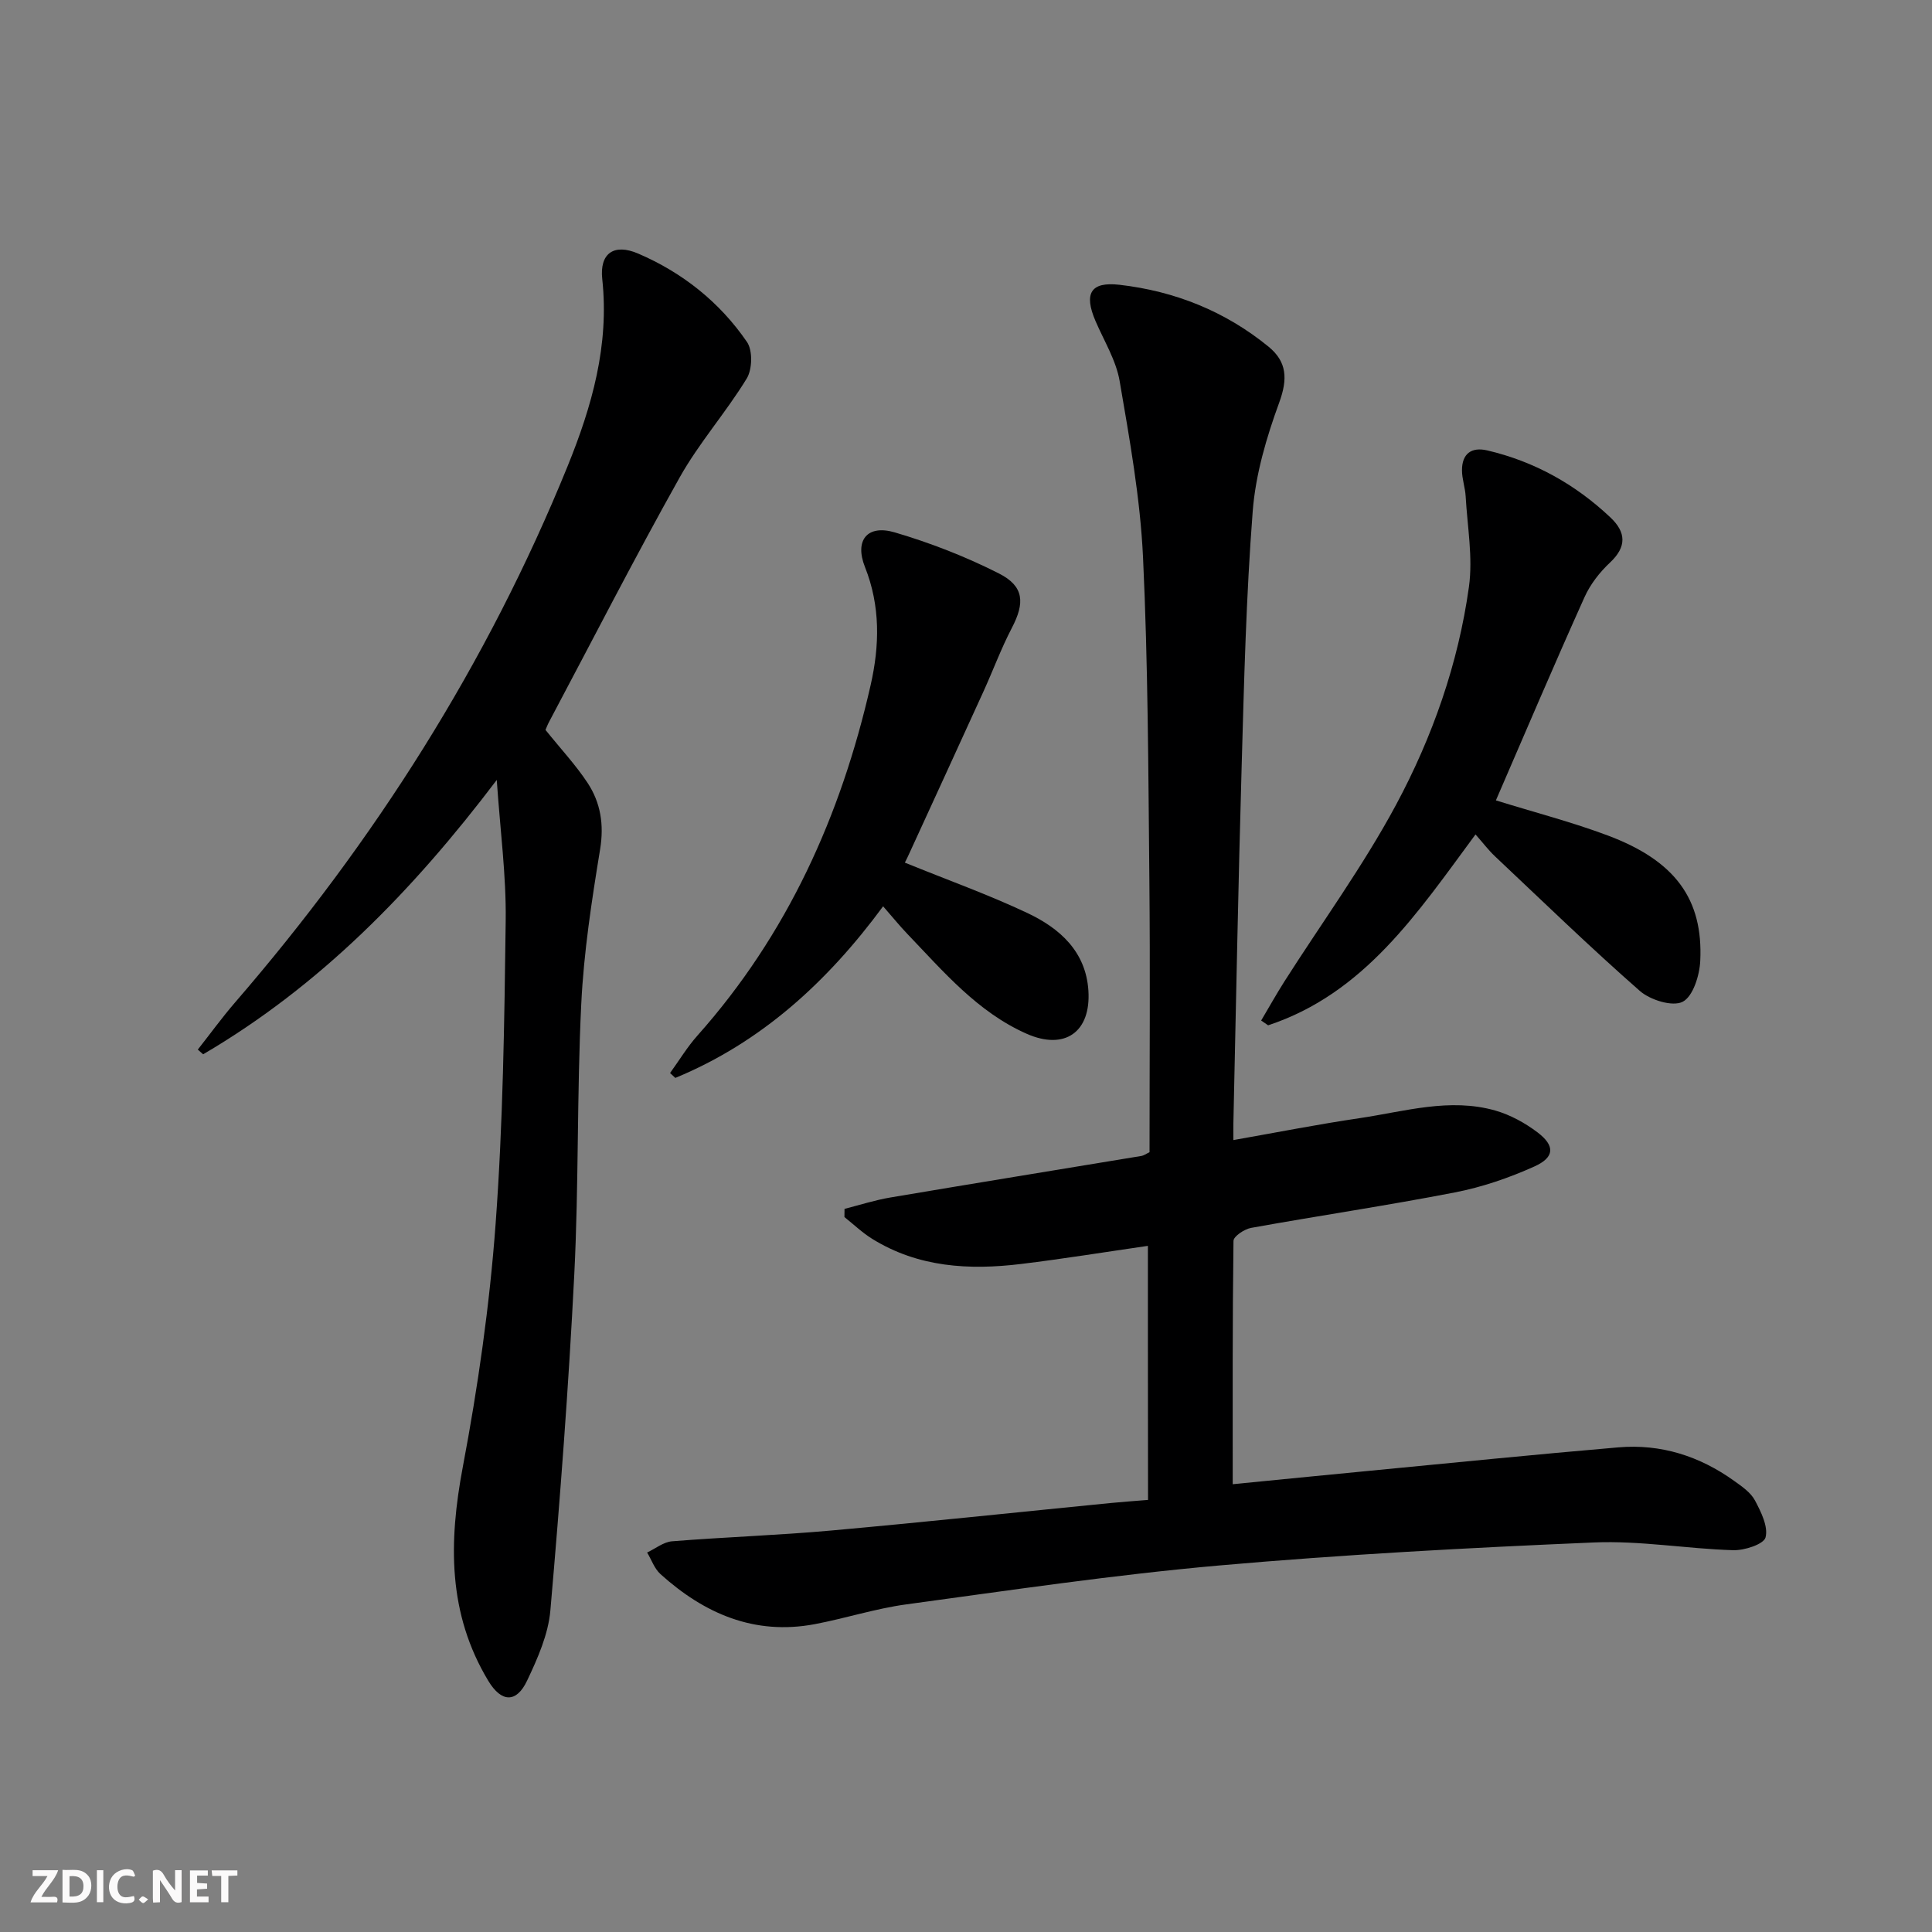
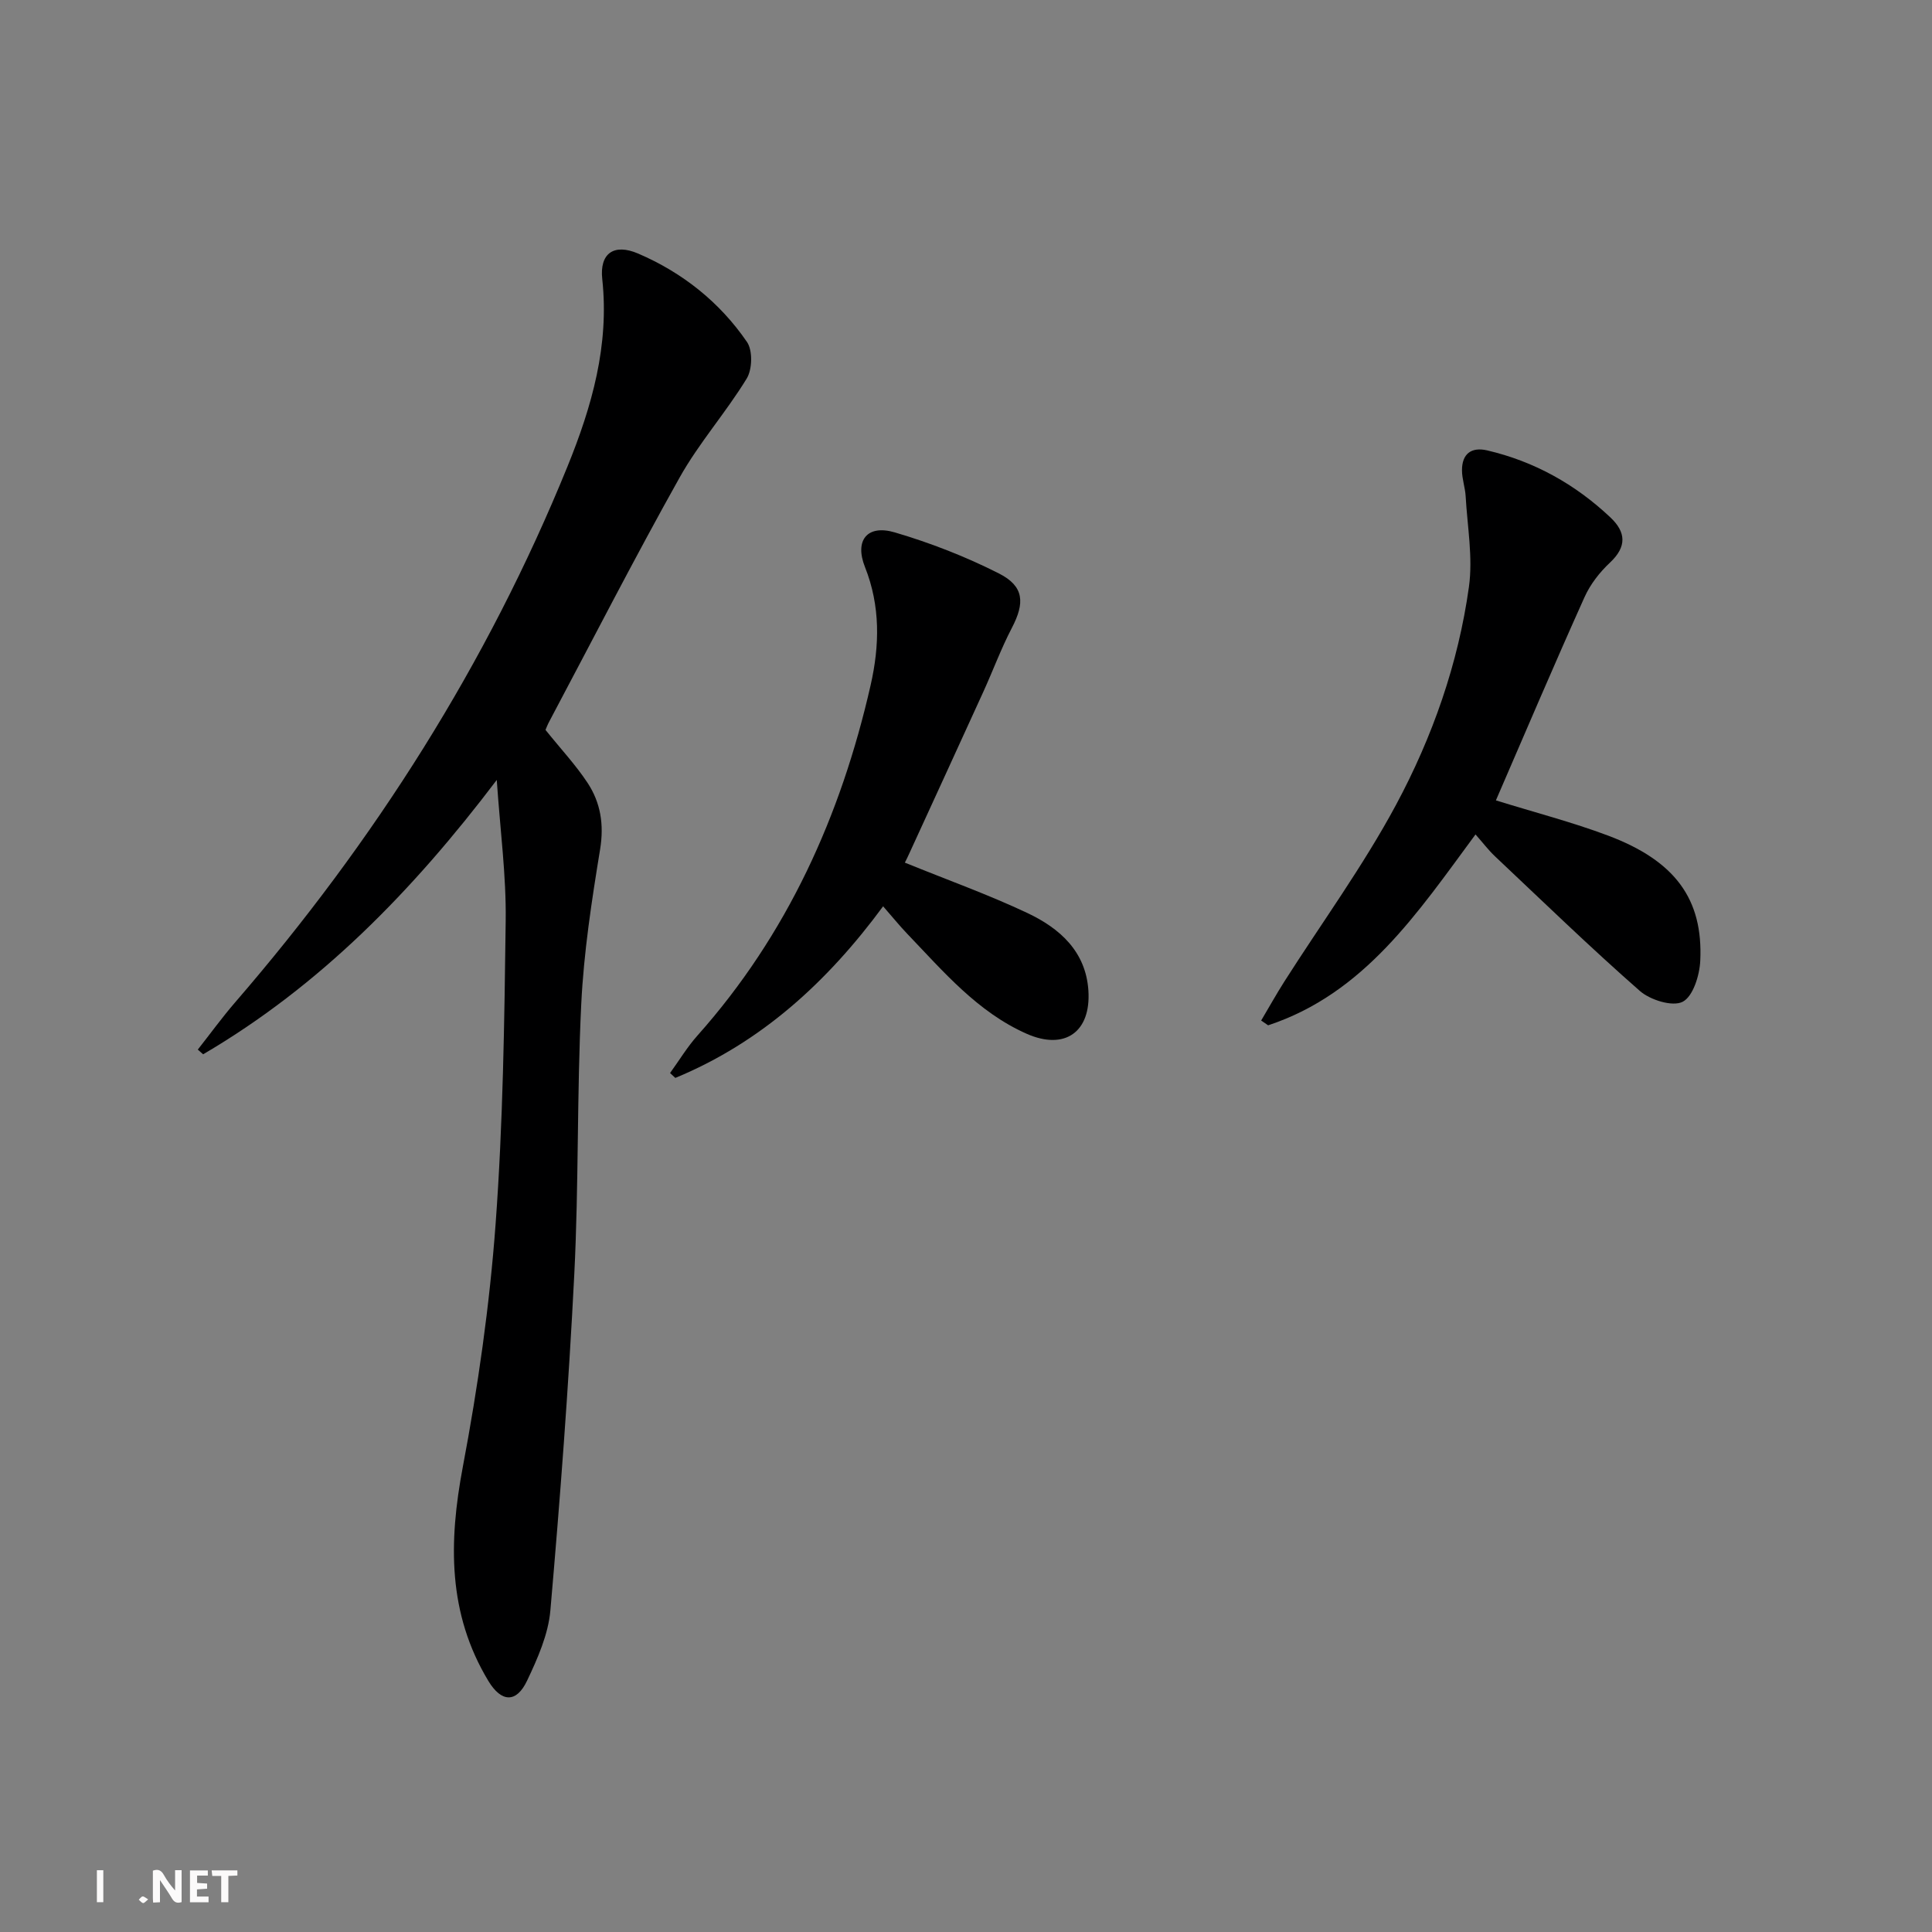
<svg xmlns="http://www.w3.org/2000/svg" enable-background="new 0 0 400 400" viewBox="0 0 400 400">
  <rect x="0" y="0" width="400" height="400" fill="#808080" stroke="none" />
  <g fill="#fbfafa">
    <path d="m37.59 393.81c-.92.31-1.52.05-2-.78-.7-1.2-1.52-2.34-2.47-3.78v4.59c-.55.03-.95.05-1.41.07-.03-.37-.06-.64-.06-.91 0-1.91 0-3.81 0-5.7 1.13-.41 1.77-.03 2.29.91.62 1.11 1.38 2.14 2.31 3.19v-4.2h1.35v6.61z" />
-     <path d="m12.94 393.88v-6.75c1.9.19 3.93-.54 5.37 1.29.8 1.01.78 2.88.03 3.97-1.37 1.97-3.4 1.51-5.4 1.49m1.45-1.22c2.04.12 2.92-.58 2.89-2.21-.03-1.51-.98-2.19-2.89-2z" />
-     <path d="m11.81 393.87h-5.49c.68-2.18 2.47-3.48 3.51-5.45h-3.08v-1.21h5.29c-.71 2.13-2.44 3.48-3.47 5.51.86 0 1.63.04 2.39-.01.79-.05 1.14.21.85 1.16" />
    <path d="m39.33 393.86v-6.61h3.7v1.07h-2.22v1.52c.68.04 1.34.09 2.07.13v1.07c-.72.05-1.38.09-2.1.14v1.48h2.4v1.19h-3.85z" />
-     <path d="m27.71 388.56c-1.15-.3-2.46-.61-3.1.64-.37.73-.41 1.93-.06 2.67.63 1.35 1.99.93 3.17.68.35.94-.01 1.32-.93 1.46-1.62.25-3.05-.27-3.76-1.48-.73-1.25-.6-3.03.31-4.17.88-1.11 2.71-1.7 4-1.16.32.13.44.74.65 1.12-.1.08-.19.16-.28.24" />
    <path d="m49.15 387.24v1.07c-.59.02-1.17.05-1.87.08v5.44h-1.48v-5.44h-1.85c-.05-.4-.08-.73-.13-1.15z" />
    <path d="m20.06 387.21h1.33v6.62h-1.33z" />
    <path d="m30.68 393.25c-.49.38-.8.79-1.05.76-.32-.05-.6-.45-.9-.7.26-.24.51-.64.8-.67.29-.04.62.3 1.15.61" />
  </g>
-   <path d="m237.66 257.94c-8.85 1.28-17.52 2.69-26.24 3.75-10.75 1.31-21.29.72-30.84-5.2-2.06-1.28-3.84-2.99-5.75-4.51.01-.57.02-1.13.02-1.7 3.16-.8 6.28-1.81 9.48-2.35 17.33-2.93 34.68-5.74 52.02-8.61.46-.08.89-.41 1.65-.78 0-18.86.15-37.83-.04-56.81-.22-22.14-.27-44.29-1.31-66.39-.58-12.21-2.77-24.37-4.84-36.45-.74-4.3-3.23-8.31-5-12.43-2.44-5.69-1.03-8.18 4.95-7.5 11.45 1.31 21.88 5.47 30.87 12.81 3.83 3.13 4 6.68 2.23 11.54-2.65 7.24-4.91 14.91-5.5 22.55-1.36 17.56-1.79 35.21-2.29 52.82-.71 24.61-1.16 49.23-1.71 73.84-.02.97 0 1.94 0 3.52 8.97-1.58 17.53-3.27 26.15-4.54 9.31-1.38 18.62-4.27 28.09-1.57 3.1.89 6.14 2.56 8.72 4.51 3.66 2.77 3.58 5.17-.65 7.07-5.24 2.36-10.83 4.28-16.47 5.37-14 2.72-28.13 4.81-42.17 7.34-1.39.25-3.64 1.75-3.65 2.69-.22 16.61-.16 33.22-.16 50.38 8.92-.88 18.59-1.84 28.26-2.77 17.19-1.65 34.38-3.39 51.59-4.86 8.78-.75 16.8 1.8 23.95 6.93 1.61 1.15 3.44 2.4 4.32 4.05 1.26 2.37 2.78 5.42 2.2 7.66-.37 1.42-4.39 2.73-6.73 2.65-9.62-.29-19.26-2.01-28.82-1.6-25.9 1.1-51.81 2.49-77.63 4.77-21.65 1.92-43.18 5.12-64.73 8.05-6.39.87-12.62 2.9-18.97 4.1-12.47 2.34-22.85-2.19-31.92-10.37-1.25-1.13-1.85-2.96-2.76-4.47 1.71-.8 3.38-2.17 5.14-2.32 10.94-.88 21.92-1.24 32.84-2.22 19.36-1.74 38.69-3.8 58.03-5.71 2.46-.24 4.92-.41 7.7-.64-.03-17.65-.03-35.04-.03-52.6z" fill="#000001" />
  <path d="m112.94 151.12c3.18 3.96 6.27 7.26 8.72 10.98 2.69 4.09 3.42 8.61 2.59 13.72-1.74 10.63-3.39 21.35-3.91 32.09-.91 18.62-.5 37.3-1.44 55.91-1.17 23.22-2.93 46.42-4.95 69.59-.43 4.97-2.64 9.95-4.82 14.55-2.22 4.68-5.32 4.52-8.01.08-8.44-13.98-8.24-28.75-5.3-44.33 3.14-16.61 5.55-33.46 6.79-50.31 1.54-20.88 1.82-41.88 2.09-62.83.12-9.26-1.13-18.53-1.85-29.09-17.46 23.05-36.66 42.66-60.79 56.8-.37-.32-.74-.65-1.11-.97 2.57-3.26 5.01-6.63 7.72-9.77 28.83-33.35 52.2-70.07 68.83-110.98 5.05-12.43 8.67-25.09 7.19-38.78-.58-5.33 2.41-7.44 7.44-5.28 9.19 3.95 16.89 10.07 22.53 18.31 1.2 1.76 1.1 5.66-.06 7.56-4.3 7.04-9.88 13.33-13.9 20.51-9.34 16.67-18.05 33.68-27.01 50.56-.31.57-.54 1.19-.75 1.68z" fill="#000001" />
  <path d="m309.71 165.71c8.06 2.5 15.79 4.5 23.22 7.29 13.87 5.22 19.7 13.13 19.09 25.93-.14 3.01-1.5 7.39-3.65 8.48-2.1 1.07-6.71-.37-8.86-2.25-10.26-9-20.06-18.51-29.99-27.87-1.33-1.25-2.44-2.73-4.03-4.53-12.03 16.29-23.03 32.94-42.94 39.52-.48-.33-.96-.66-1.44-.99 1.6-2.69 3.12-5.43 4.8-8.07 7.75-12.18 16.32-23.92 23.13-36.6 7.54-14.05 12.88-29.23 15.09-45.14.84-6.09-.33-12.47-.68-18.71-.1-1.81-.76-3.6-.76-5.4-.01-3.41 1.93-4.88 5.22-4.12 9.76 2.28 18.24 7.02 25.51 13.88 3.23 3.05 3.43 6.05-.09 9.35-2.14 2-4.09 4.51-5.28 7.17-6.26 13.91-12.23 27.95-18.34 42.06z" fill="#000001" />
  <path d="m187.34 178.6c8.85 3.6 17.3 6.62 25.37 10.43 6.65 3.14 12.1 7.92 12.63 16.05.56 8.59-4.88 12.43-12.76 8.96-10.19-4.5-17.24-12.88-24.72-20.68-1.6-1.67-3.05-3.47-5.02-5.72-11.54 15.66-25.25 28.19-43.02 35.53-.36-.34-.73-.67-1.09-1.01 1.88-2.6 3.55-5.38 5.67-7.76 18.61-20.9 29.7-45.51 35.85-72.53 1.87-8.22 2.05-16.38-1.17-24.48-2.19-5.51.46-8.84 6.15-7.17 7.41 2.18 14.73 5.03 21.61 8.52 5.23 2.66 5.35 6.1 2.65 11.27-2.22 4.26-3.89 8.8-5.88 13.17-5.08 11.15-10.2 22.29-15.31 33.43-.31.72-.68 1.42-.96 1.99z" fill="#000001" />
</svg>